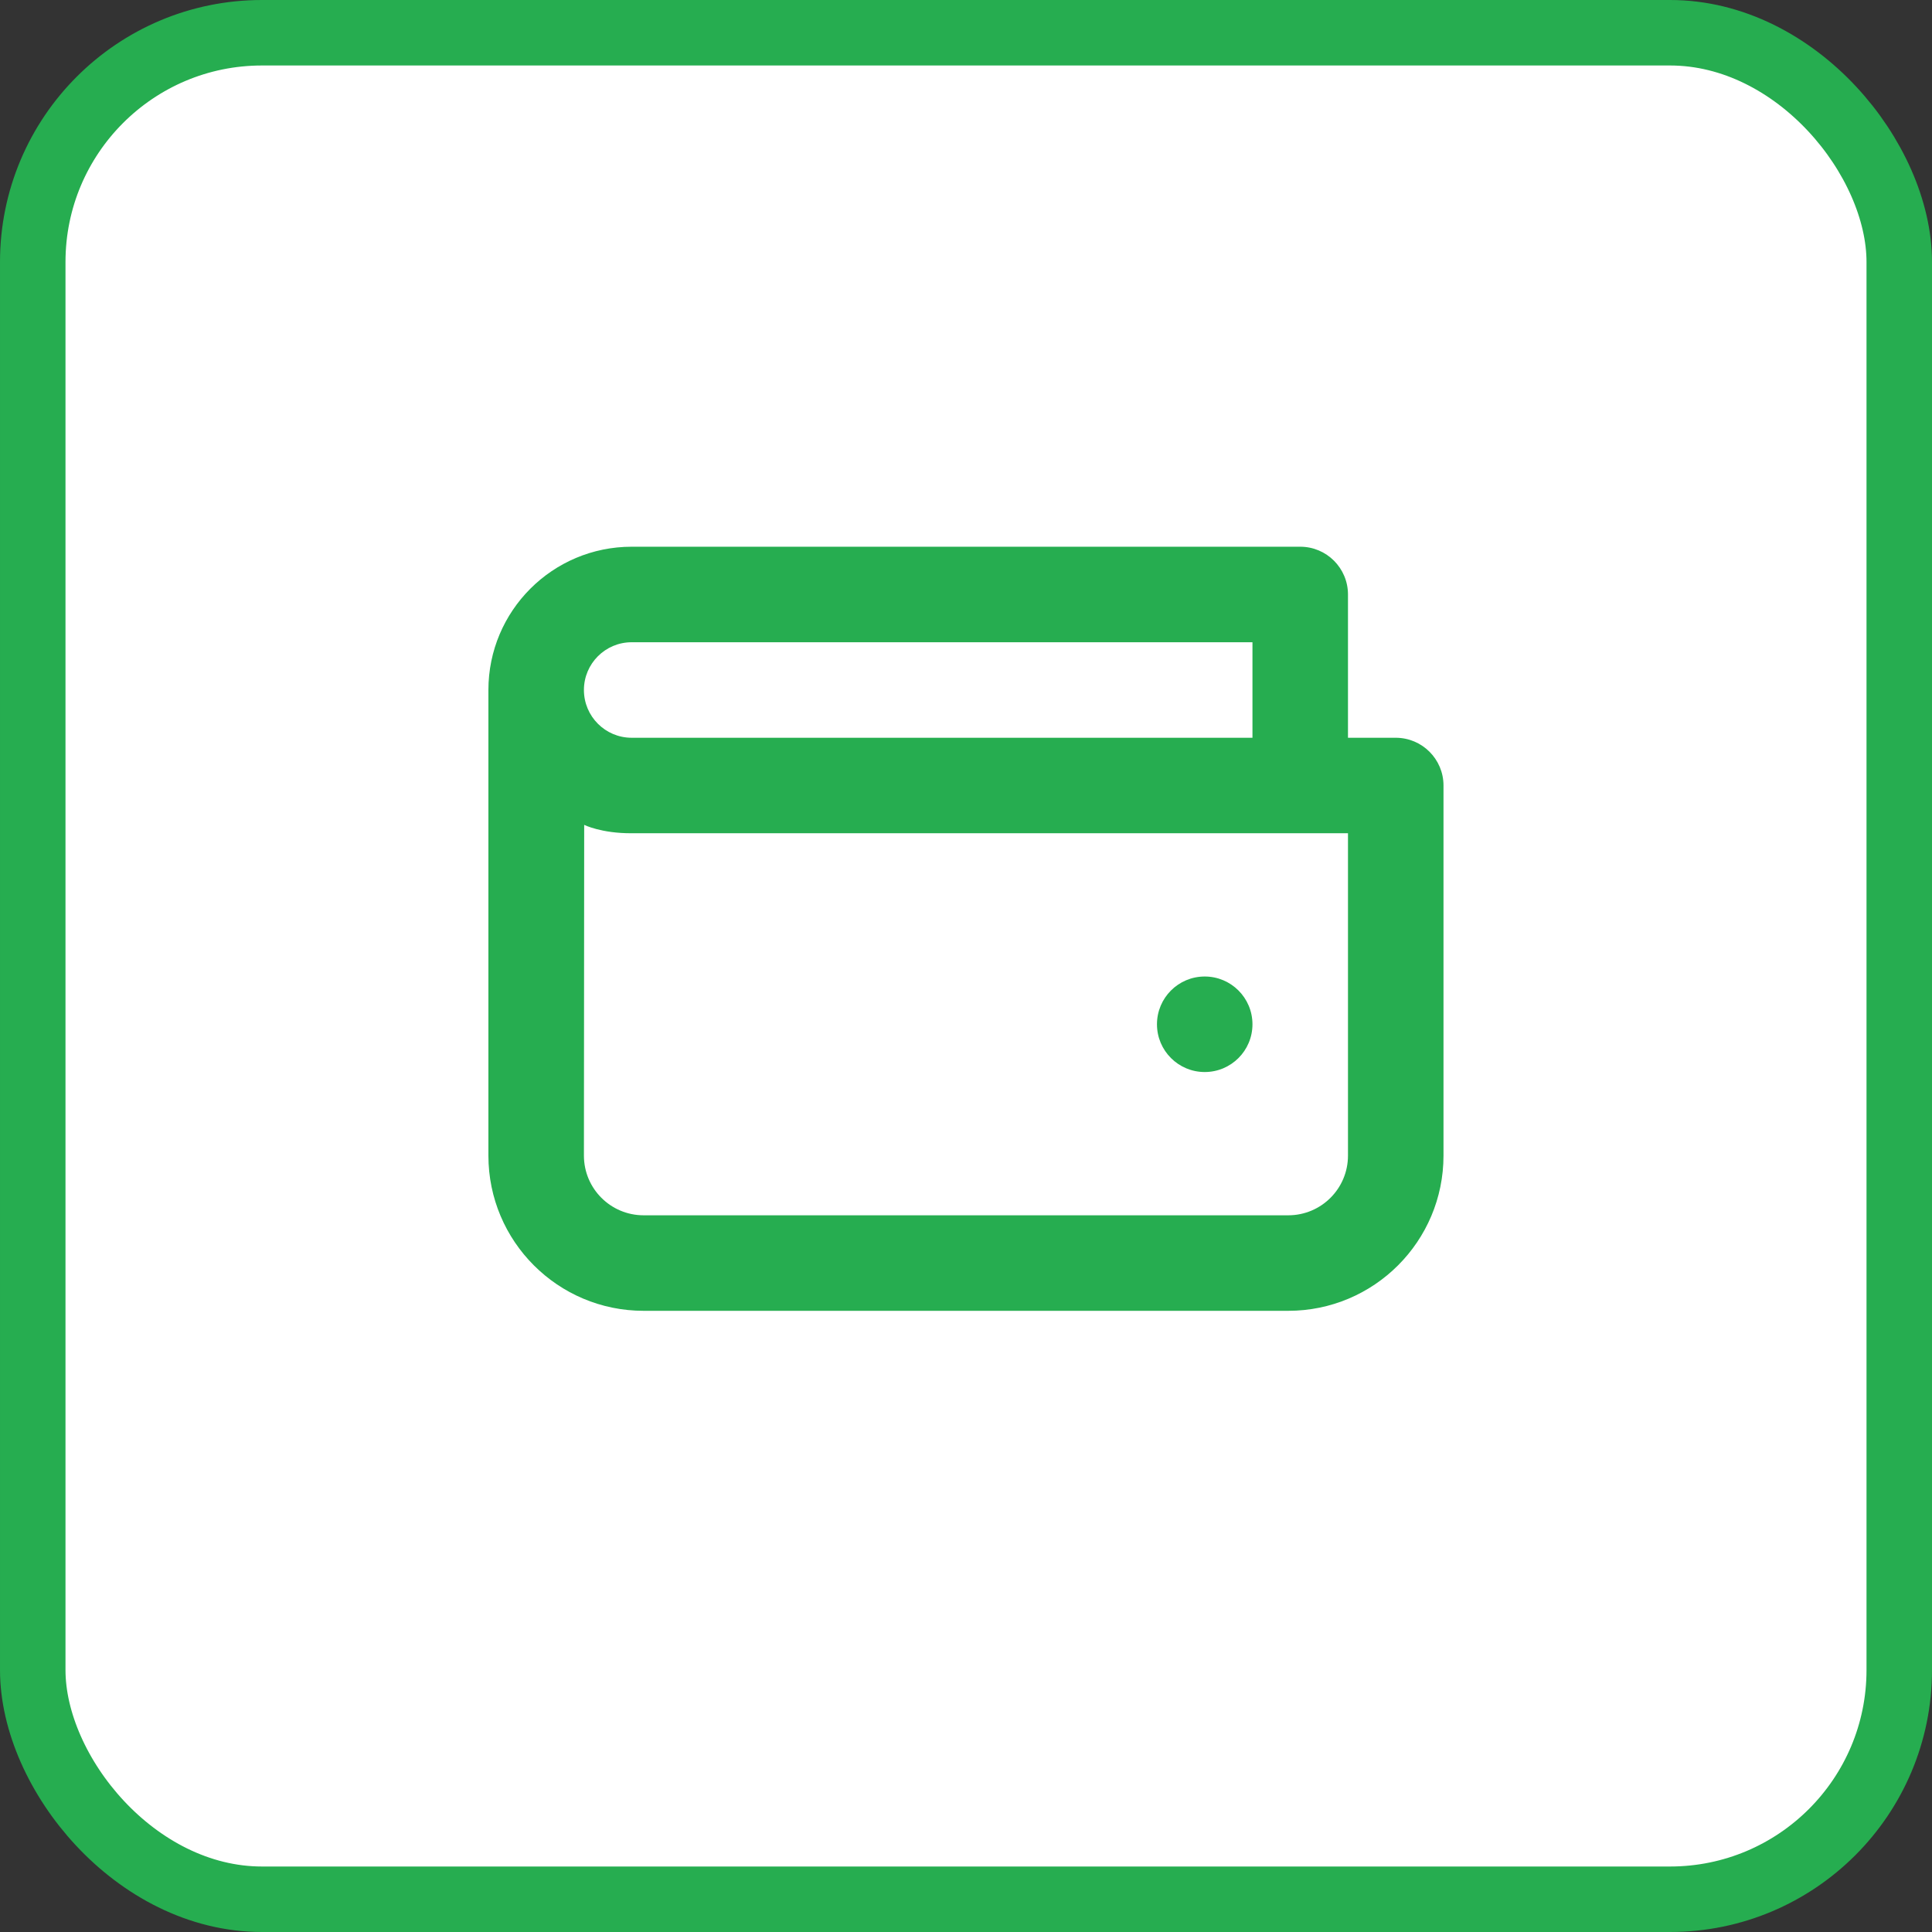
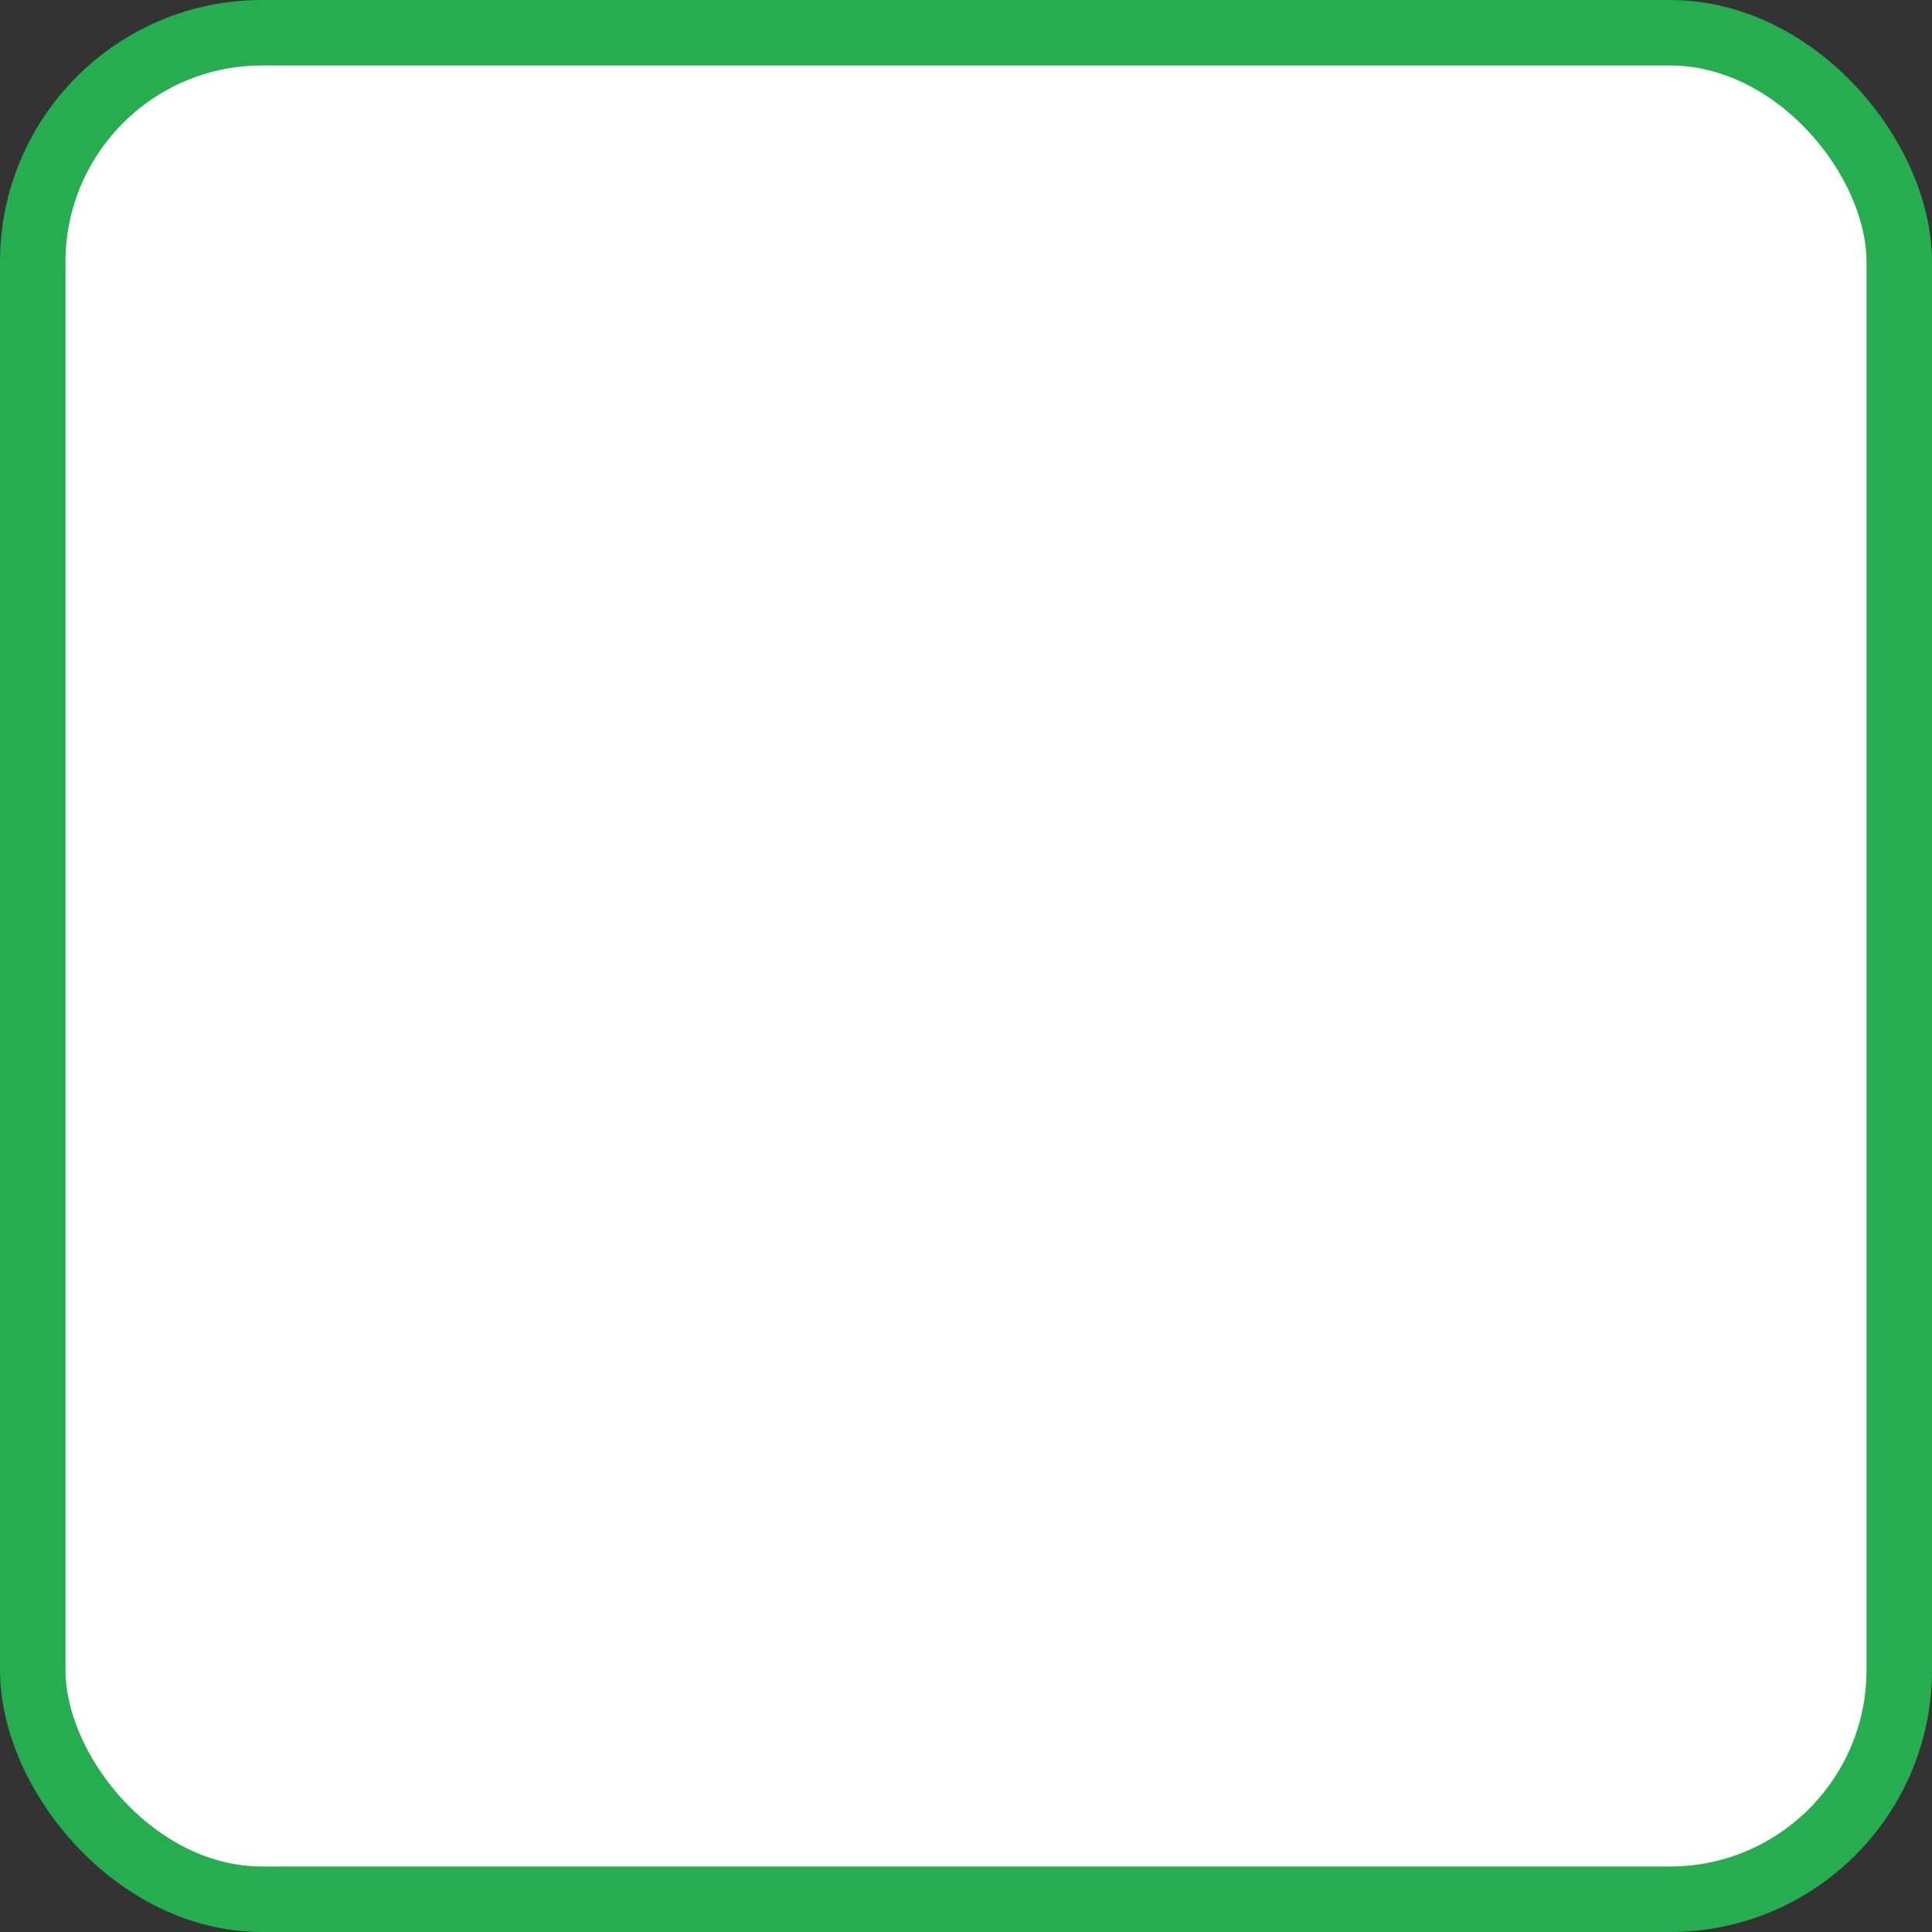
<svg xmlns="http://www.w3.org/2000/svg" width="59" height="59" viewBox="0 0 59 59" fill="none">
  <rect x="0" y="0" width="59" height="59" fill="#333333" stroke="none" />
  <rect x="1" y="1" width="57" height="57" rx="7" fill="white" stroke="#26AD50" stroke-width="2" />
-   <path d="M19.29 16.696C16.874 16.696 14.915 18.655 14.915 21.071V35.29C14.915 37.908 17.037 40.03 19.655 40.03H39.342C41.96 40.03 44.082 37.908 44.082 35.29V23.988C44.082 23.183 43.429 22.53 42.623 22.53H41.165V18.155C41.165 17.349 40.512 16.696 39.707 16.696H19.29ZM19.29 19.613H38.248V22.53H19.29C18.485 22.53 17.832 21.877 17.832 21.071C17.832 20.266 18.485 19.613 19.29 19.613ZM19.29 25.446H41.165V35.29C41.165 36.297 40.349 37.113 39.342 37.113H19.655C18.648 37.113 17.832 36.297 17.832 35.29L17.84 25.19C17.84 25.19 18.362 25.451 19.29 25.446ZM36.79 29.821C35.985 29.821 35.332 30.474 35.332 31.28C35.332 32.085 35.985 32.738 36.79 32.738C37.596 32.738 38.248 32.085 38.248 31.28C38.248 30.474 37.596 29.821 36.79 29.821Z" fill="#26AD50" />
</svg>